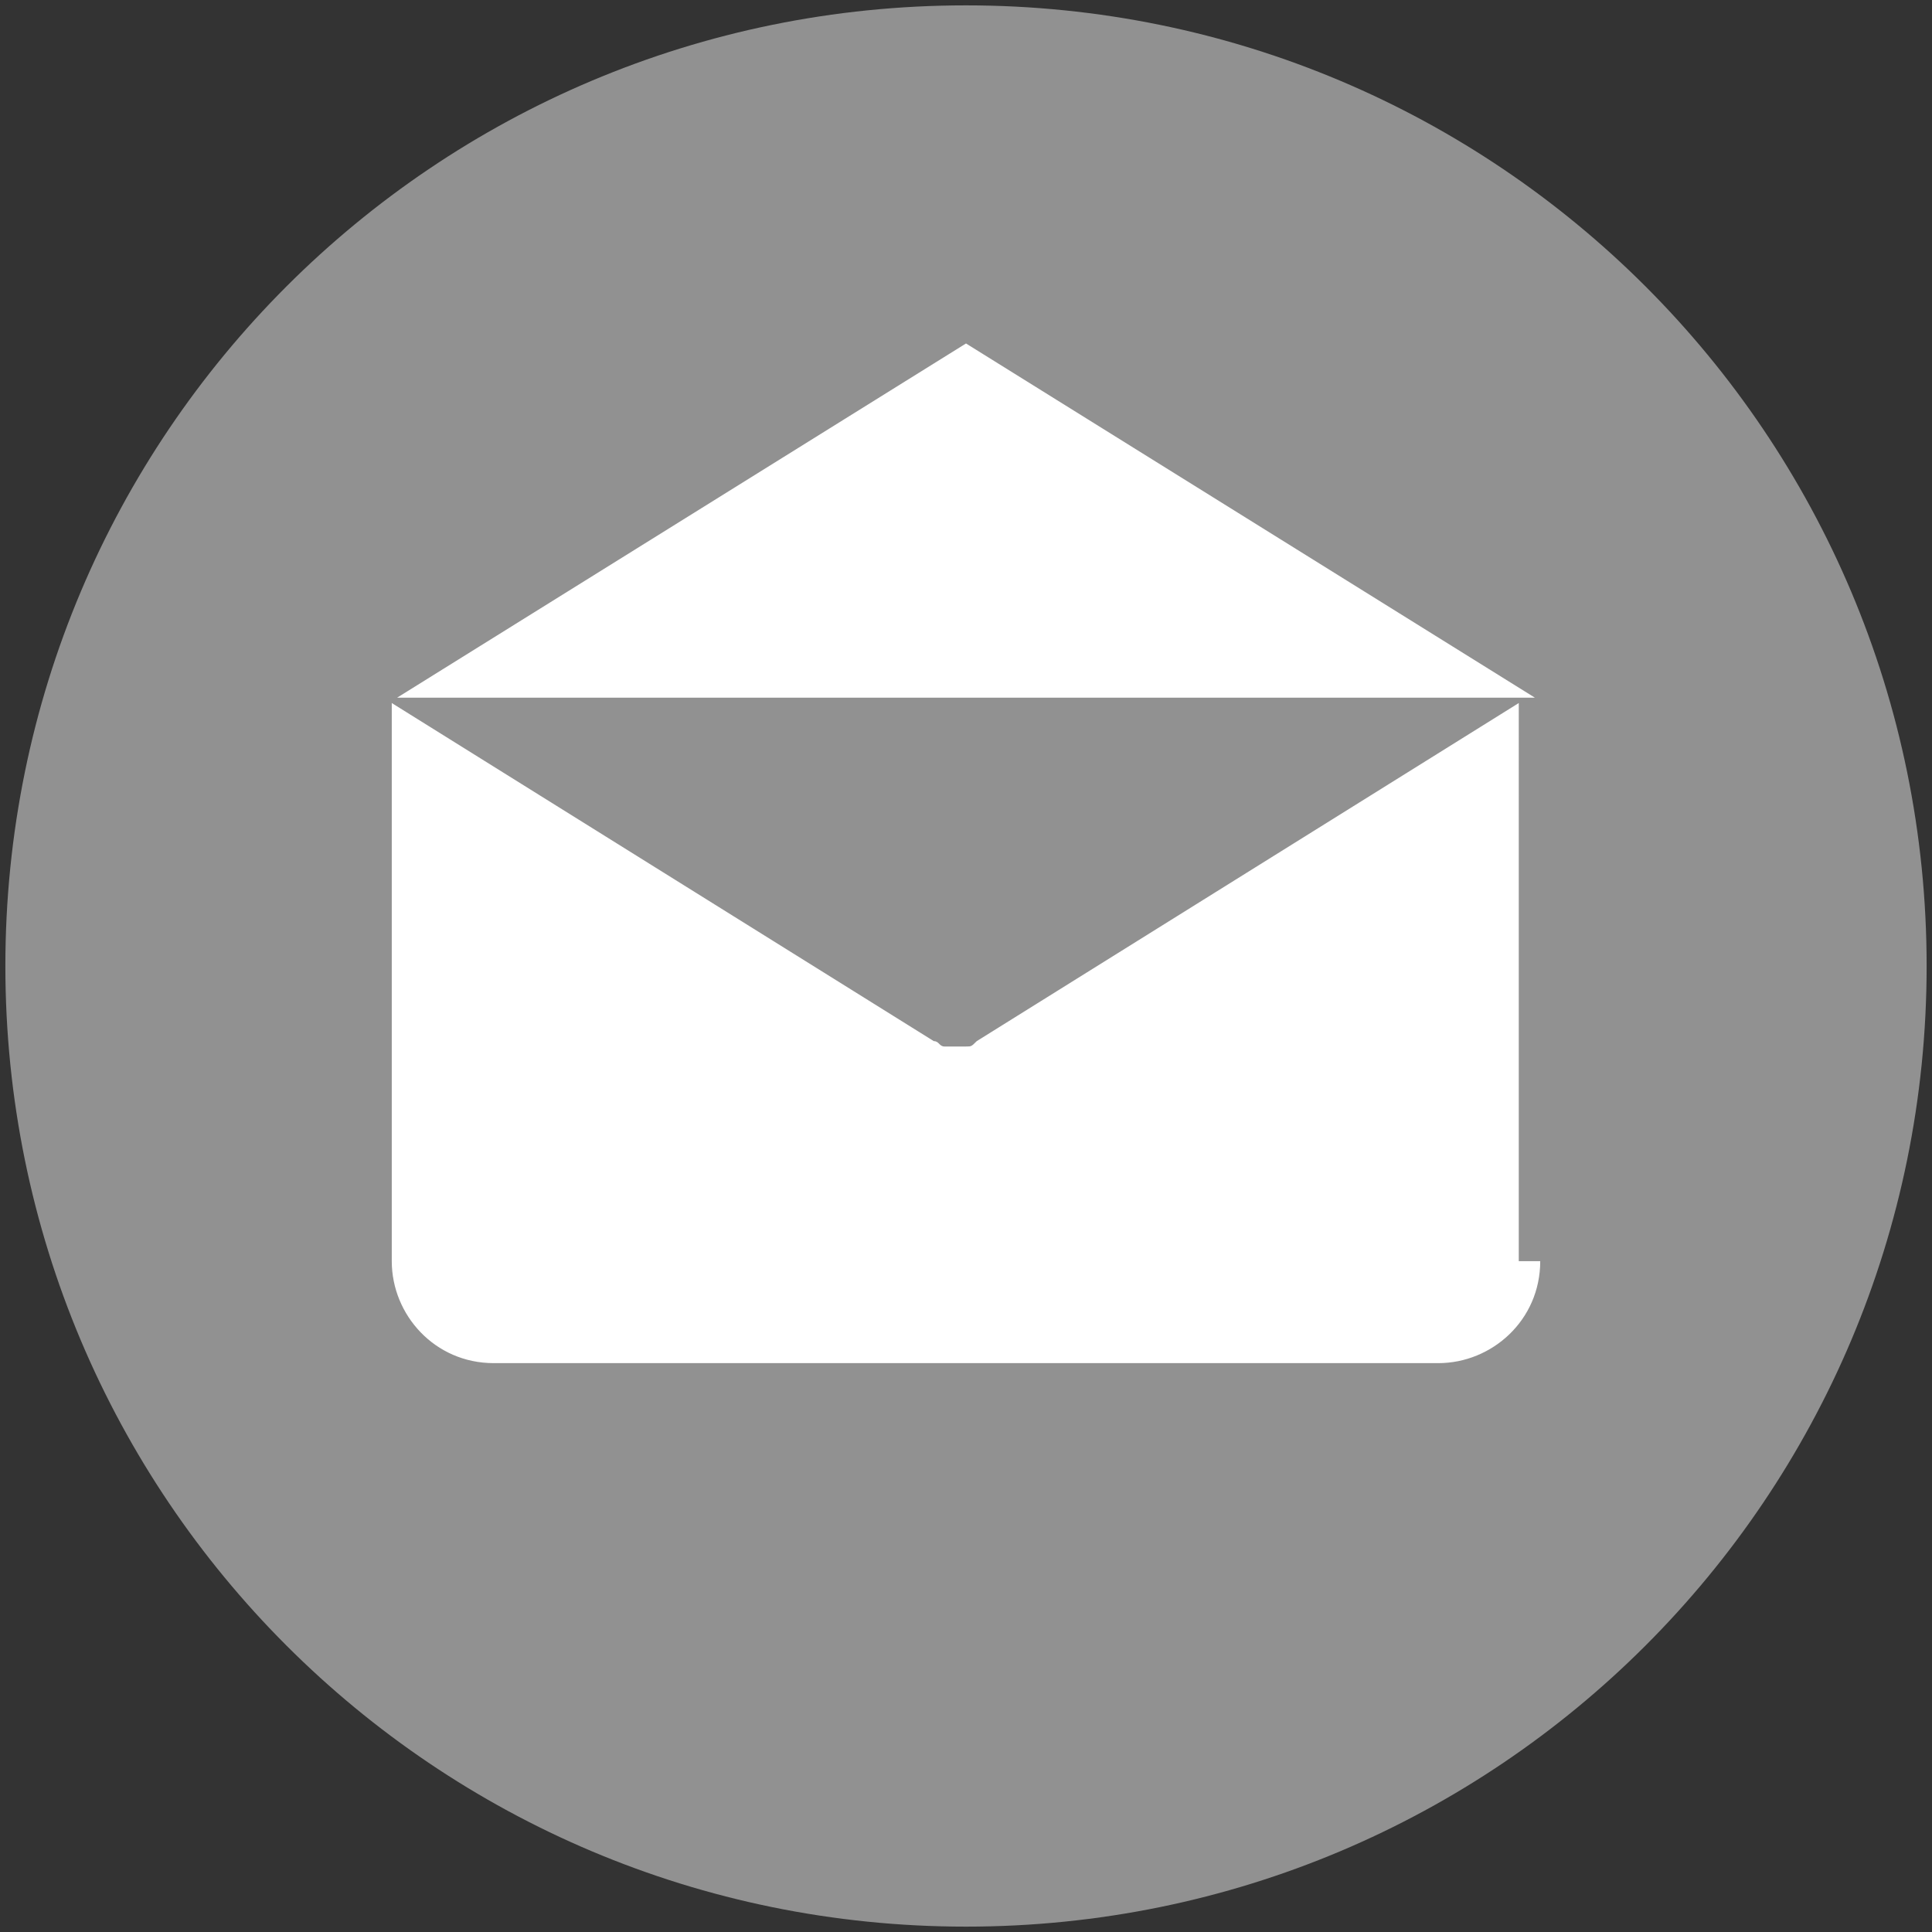
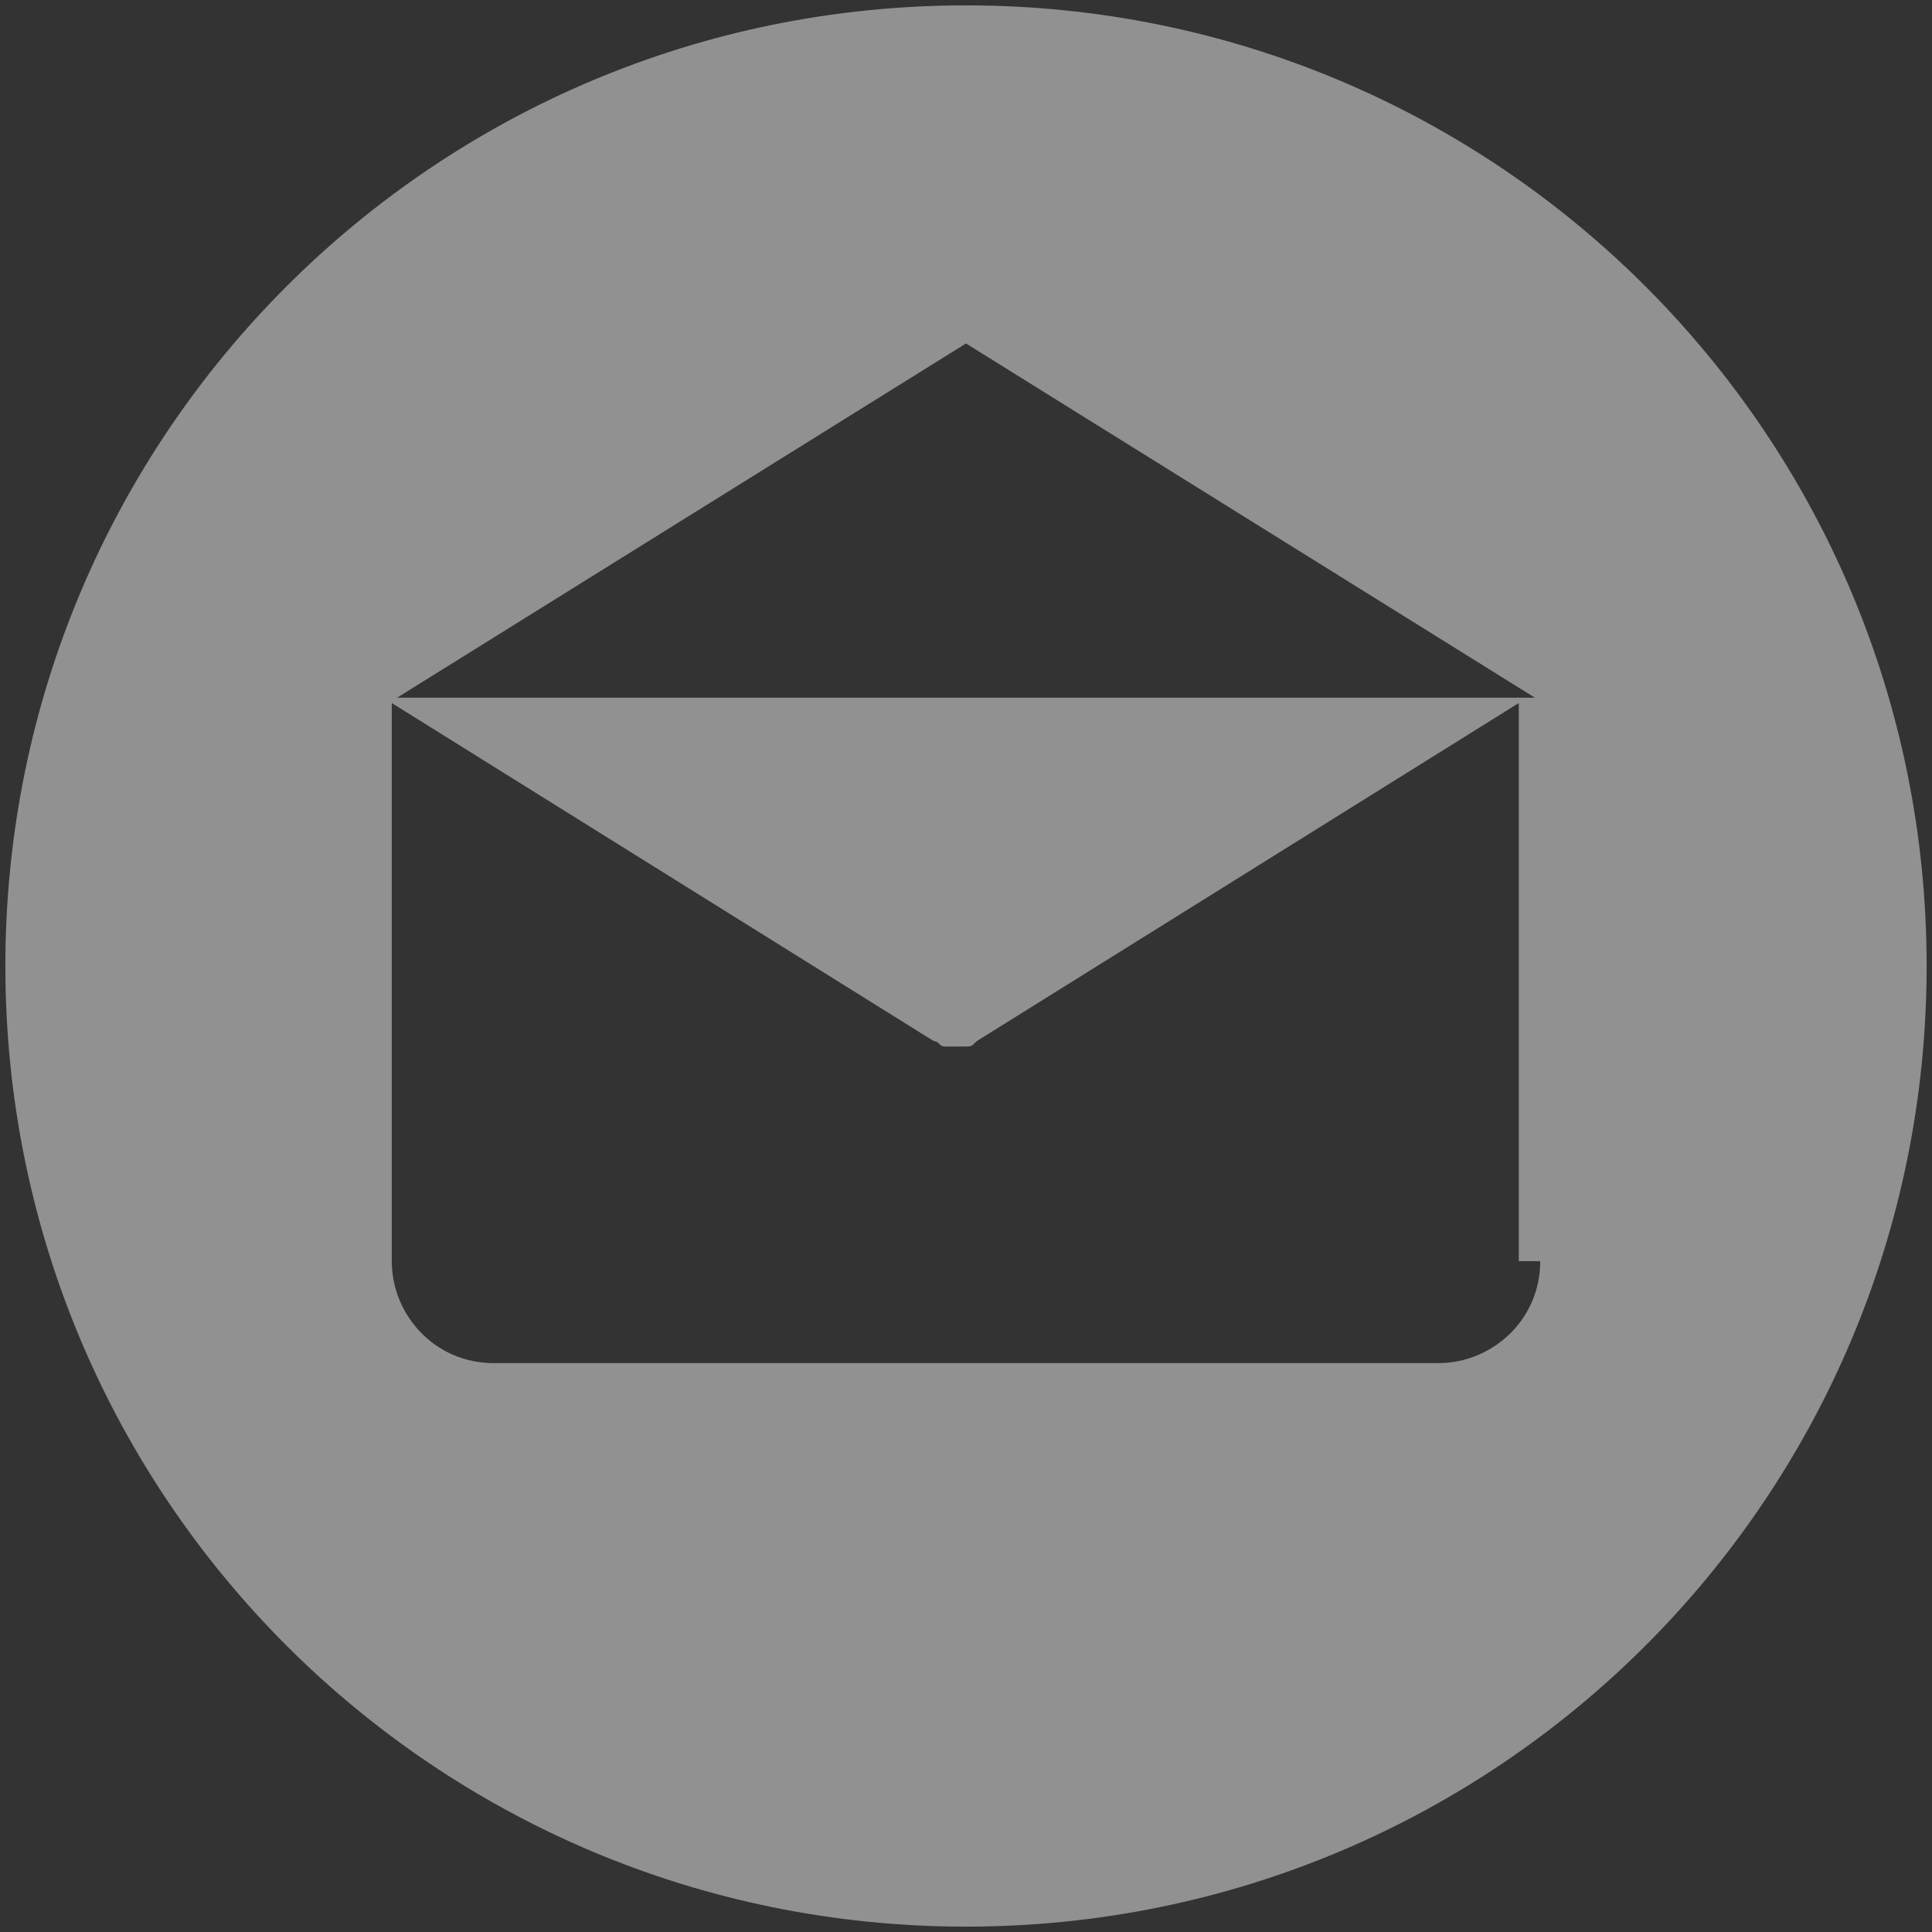
<svg xmlns="http://www.w3.org/2000/svg" version="1.1" id="Layer_1" x="0px" y="0px" viewBox="0 0 36 36" style="enable-background:new 0 0 36 36;" xml:space="preserve">
  <rect x="0" y="0" width="36" height="36" fill="#333333" stroke="none" />
  <style type="text/css">
	.st0{fill:#FFFFFF;}
	.st1{fill:#919191;}
</style>
-   <circle class="st0" cx="18" cy="18" r="14.4" />
  <g>
    <g>
      <path class="st1" d="M18,0.1C8.1,0.1,0.1,8.1,0.1,18c0,9.9,8,17.9,17.9,17.9c9.9,0,17.9-8,17.9-17.9C35.9,8.1,27.9,0.1,18,0.1    L18,0.1z M18,6.4L28.6,13H7.4L18,6.4z M28.7,23.5L28.7,23.5c0,1.1-0.9,1.9-1.9,1.9H9.2c-1.1,0-1.9-0.9-1.9-1.9V13.4    c0-0.1,0-0.2,0-0.3l10.1,6.3c0,0,0,0,0,0c0,0,0,0,0,0c0.1,0,0.1,0.1,0.2,0.1c0,0,0,0,0,0c0.1,0,0.2,0,0.2,0h0c0.1,0,0.2,0,0.2,0    c0,0,0,0,0,0c0.1,0,0.1,0,0.2-0.1c0,0,0,0,0,0c0,0,0,0,0,0l10.1-6.3c0,0.1,0,0.2,0,0.3V23.5z M28.7,23.5" />
    </g>
  </g>
</svg>